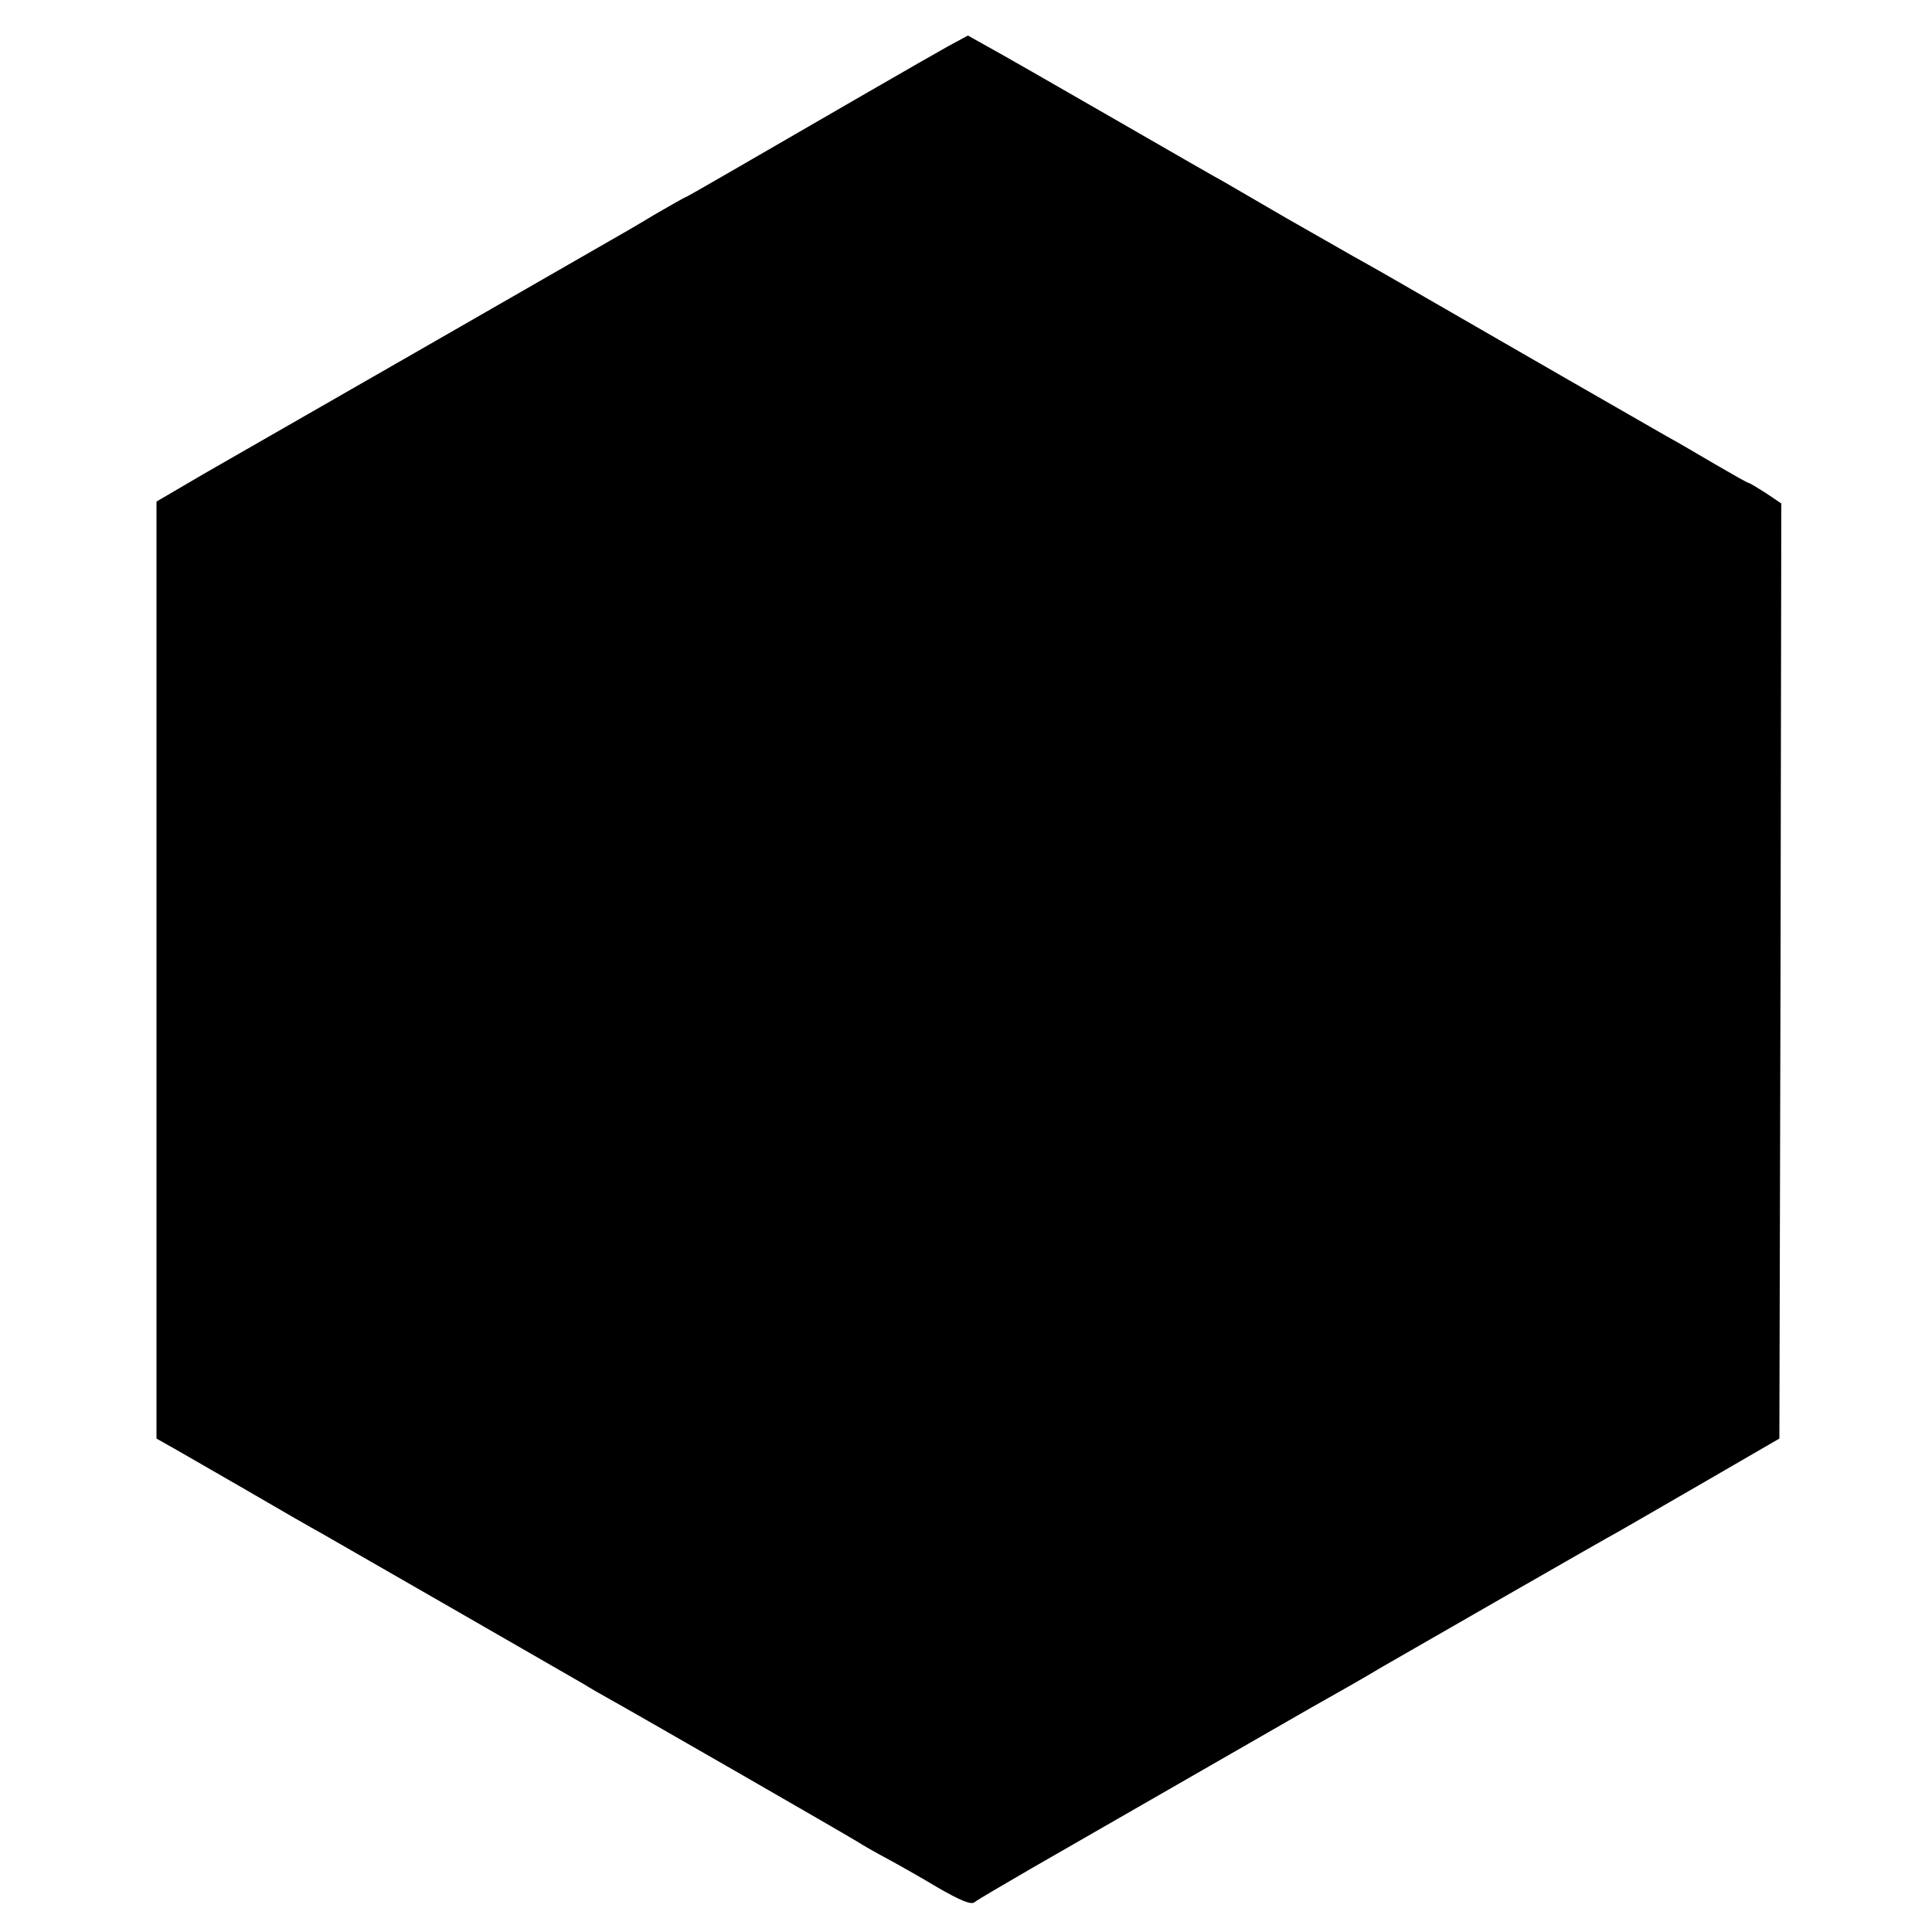
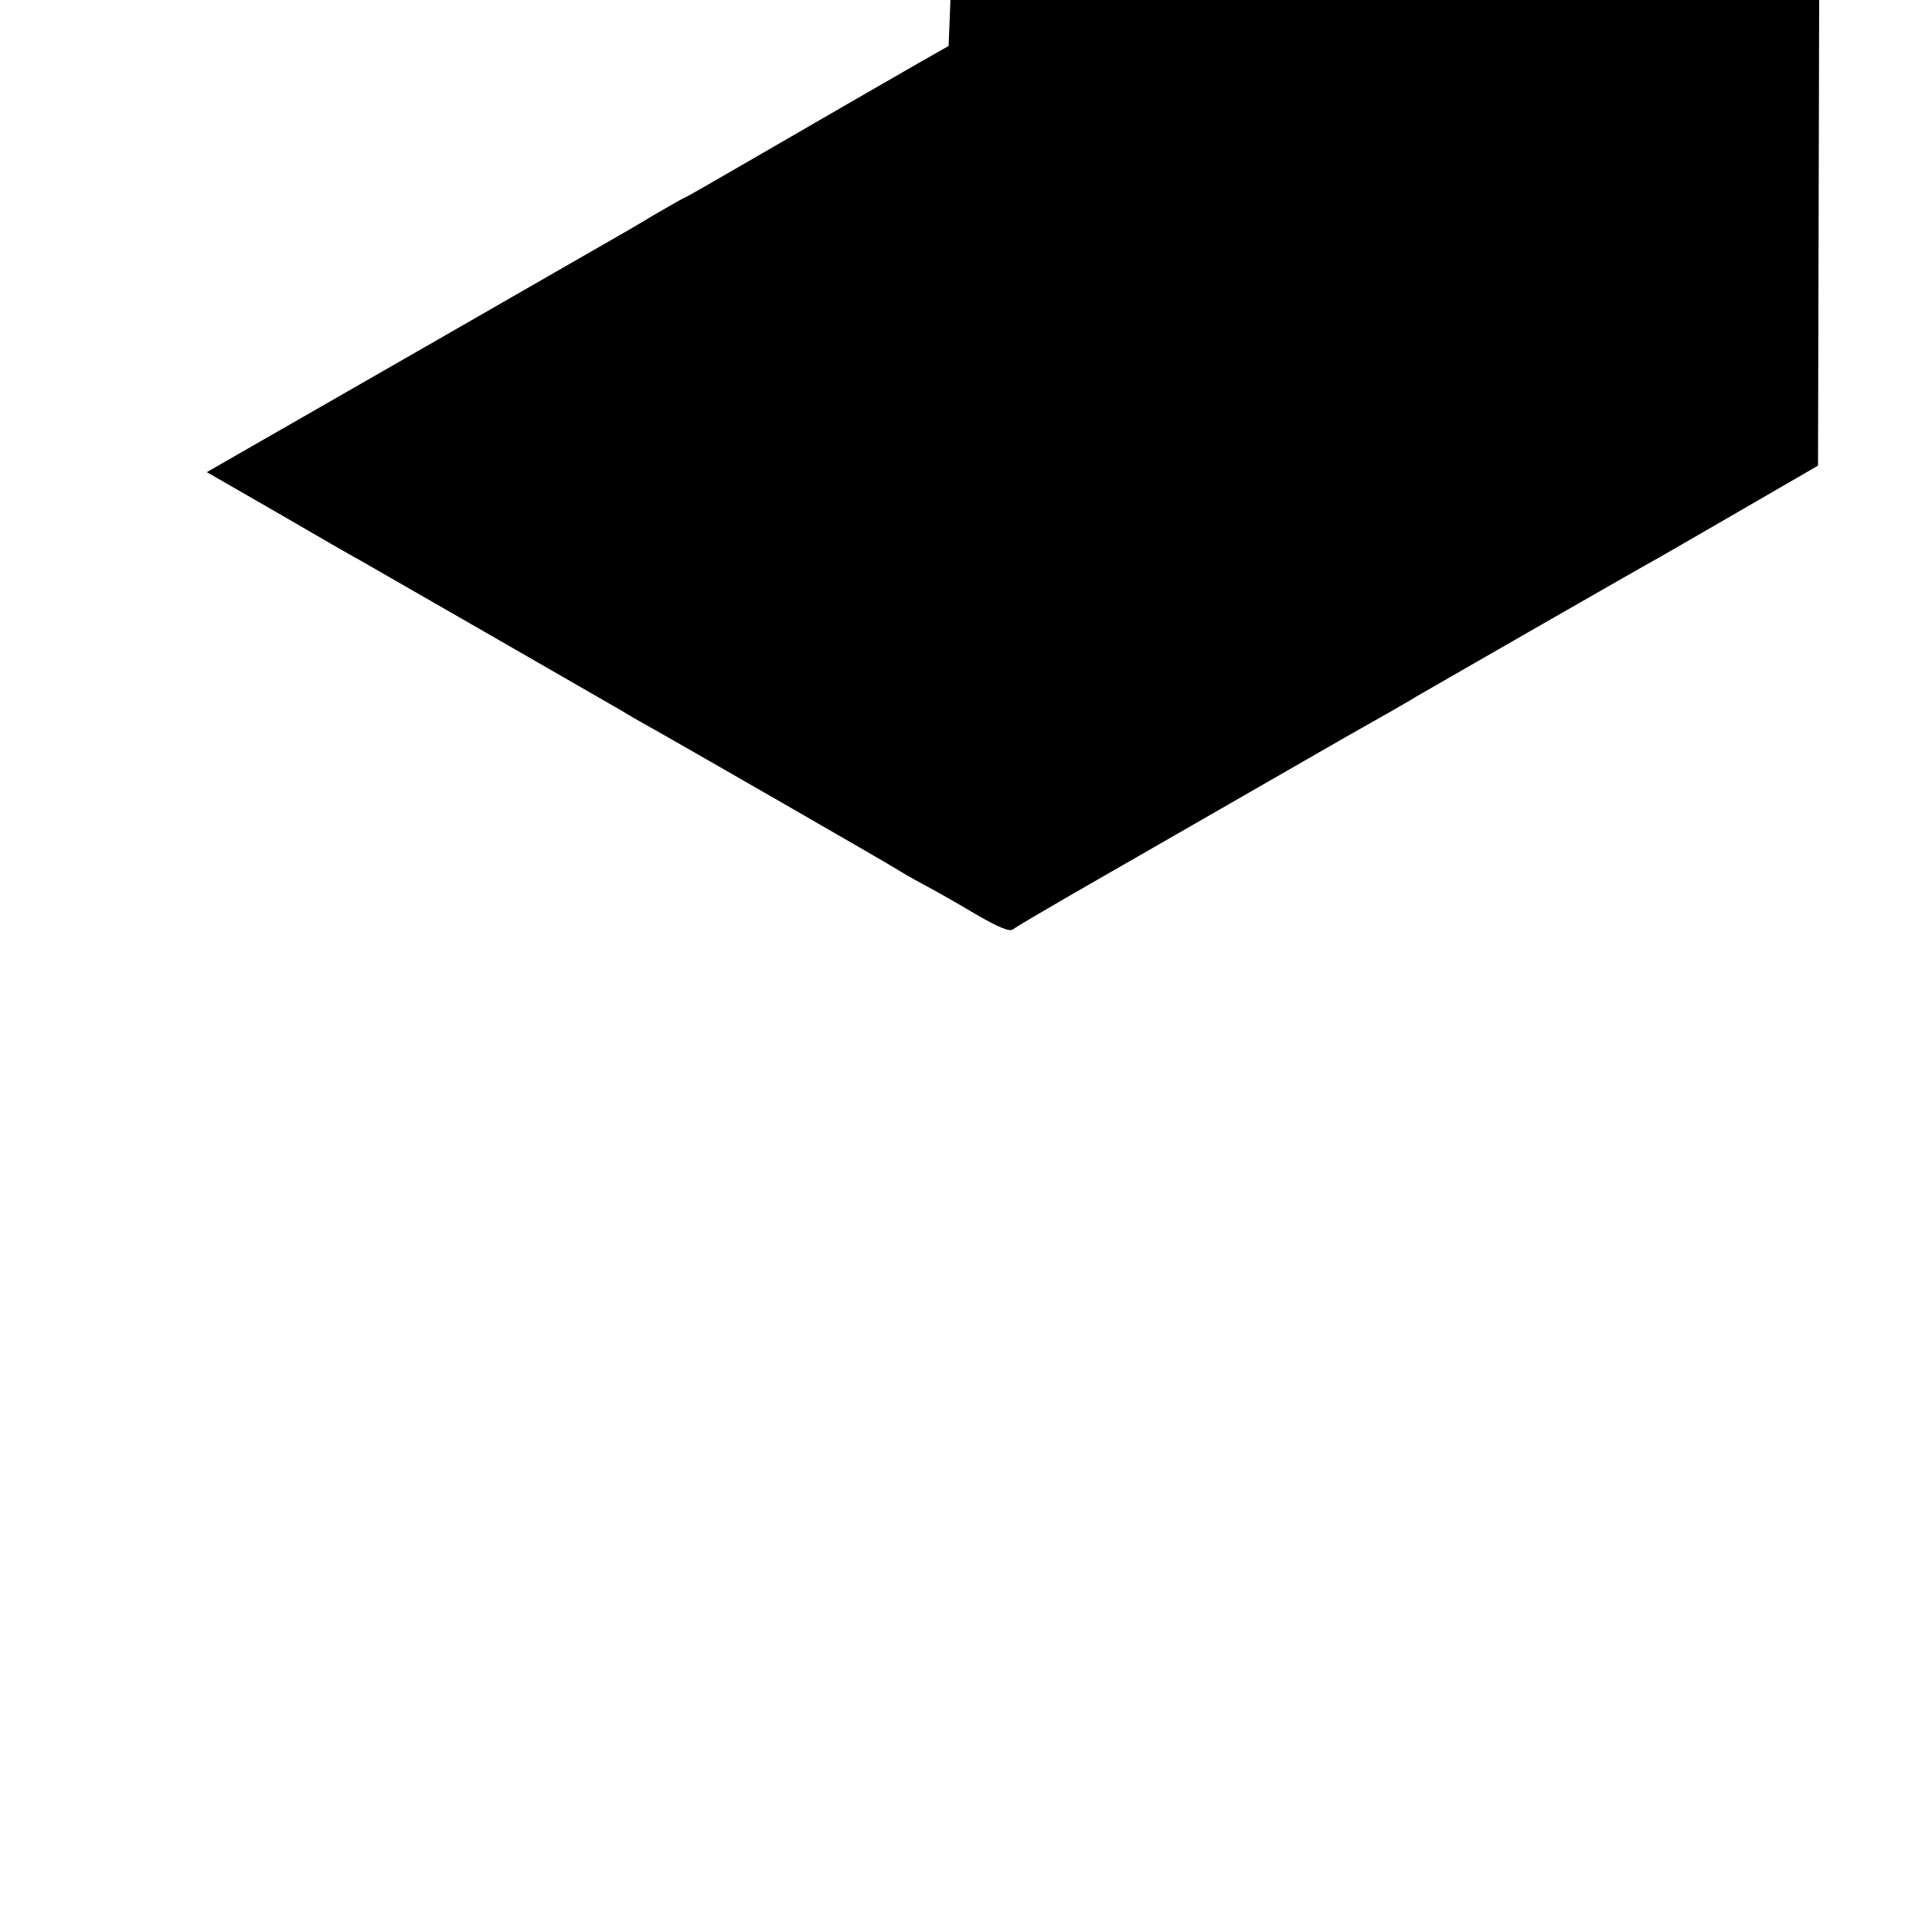
<svg xmlns="http://www.w3.org/2000/svg" version="1.0" width="500pt" height="500pt" viewBox="0 0 500 500" preserveAspectRatio="xMidYMid meet">
  <g transform="translate(0,500) scale(0.1,-0.1)" fill="#000000" stroke="none">
-     <path d="M2455 4881 c-49 -27 -338 -194 -564 -325 -62 -36 -115 -66 -116 -66 -2 0 -39 -21 -82 -46 -43 -26 -93 -55 -111 -65 -55 -32 -909 -522 -1047 -601 l-130 -76 0 -1212 0 -1213 30 -17 c17 -9 104 -60 195 -112 91 -53 181 -105 200 -115 49 -28 637 -366 680 -391 19 -12 46 -27 60 -35 53 -29 646 -370 655 -377 6 -4 35 -21 65 -37 30 -16 92 -51 137 -78 59 -34 86 -45 95 -38 7 6 74 45 148 88 430 247 679 390 710 408 101 57 159 90 190 109 59 34 593 341 620 355 14 8 113 65 220 127 l195 113 3 1210 2 1210 -40 27 c-22 14 -42 26 -44 26 -3 0 -40 21 -83 46 -43 25 -100 59 -128 74 -39 22 -437 251 -735 423 -19 11 -55 31 -80 45 -25 14 -101 58 -170 97 -69 40 -141 82 -160 93 -19 10 -154 88 -300 172 -146 84 -287 165 -315 180 l-50 28 -50 -27z" />
+     <path d="M2455 4881 c-49 -27 -338 -194 -564 -325 -62 -36 -115 -66 -116 -66 -2 0 -39 -21 -82 -46 -43 -26 -93 -55 -111 -65 -55 -32 -909 -522 -1047 -601 c17 -9 104 -60 195 -112 91 -53 181 -105 200 -115 49 -28 637 -366 680 -391 19 -12 46 -27 60 -35 53 -29 646 -370 655 -377 6 -4 35 -21 65 -37 30 -16 92 -51 137 -78 59 -34 86 -45 95 -38 7 6 74 45 148 88 430 247 679 390 710 408 101 57 159 90 190 109 59 34 593 341 620 355 14 8 113 65 220 127 l195 113 3 1210 2 1210 -40 27 c-22 14 -42 26 -44 26 -3 0 -40 21 -83 46 -43 25 -100 59 -128 74 -39 22 -437 251 -735 423 -19 11 -55 31 -80 45 -25 14 -101 58 -170 97 -69 40 -141 82 -160 93 -19 10 -154 88 -300 172 -146 84 -287 165 -315 180 l-50 28 -50 -27z" />
  </g>
</svg>